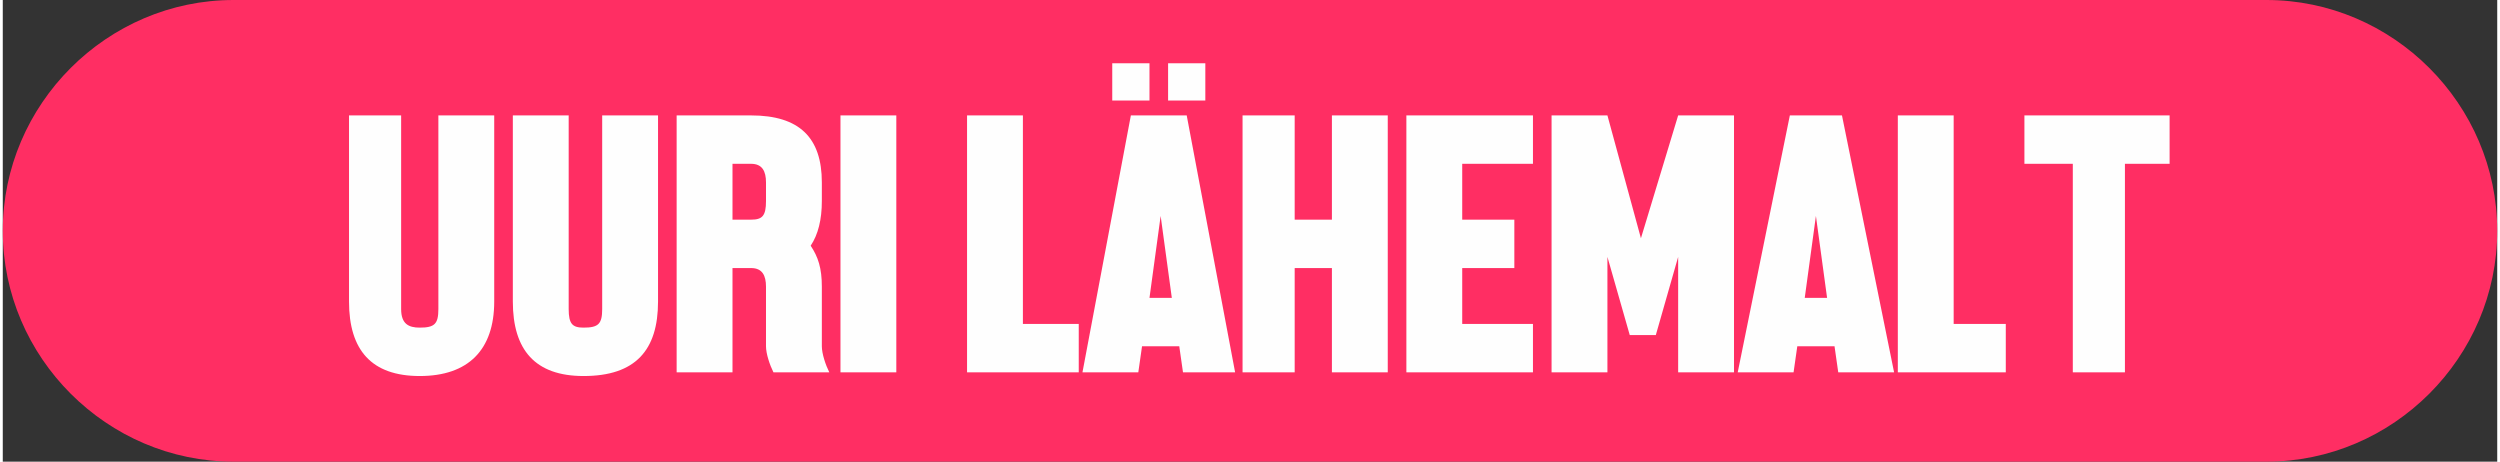
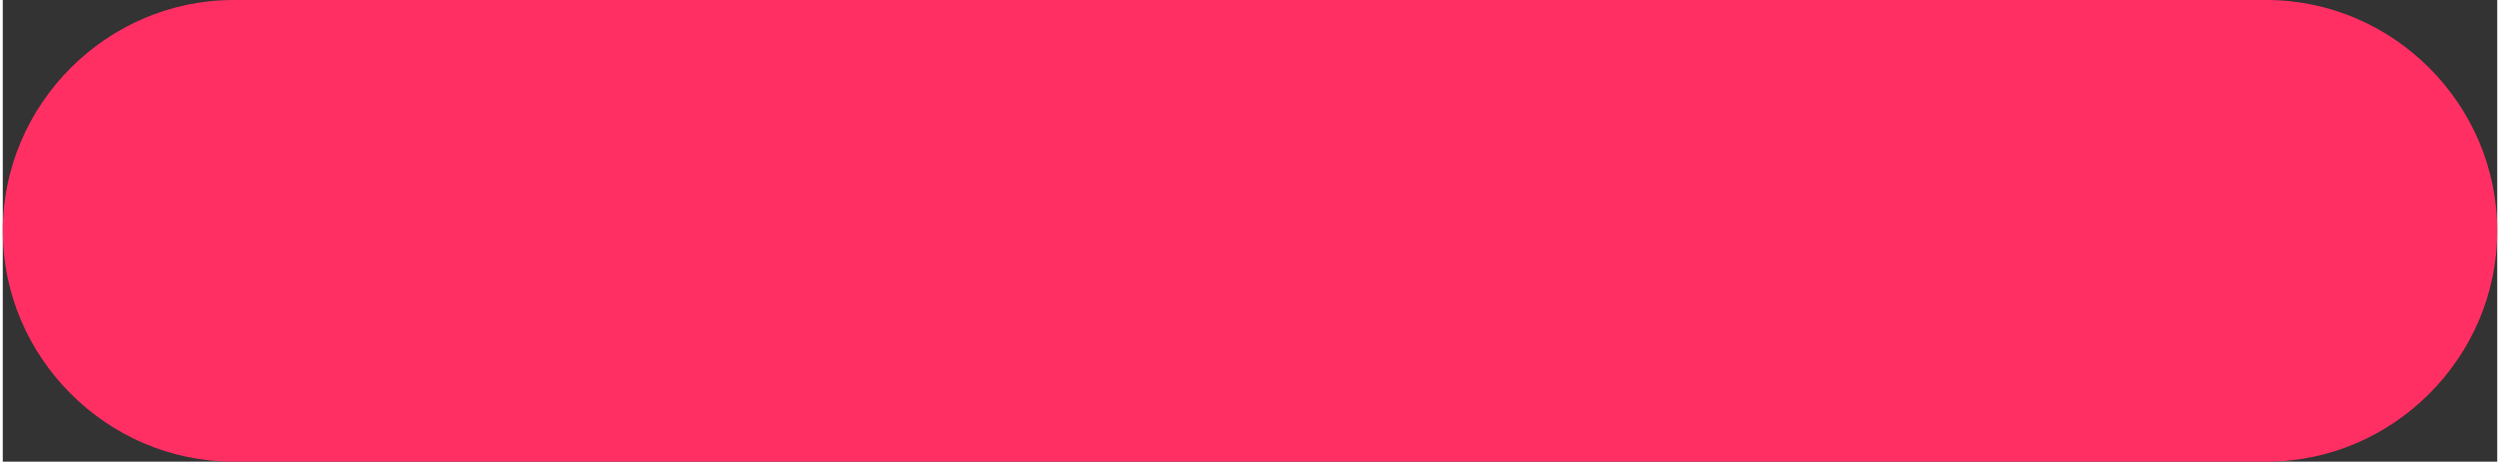
<svg xmlns="http://www.w3.org/2000/svg" xml:space="preserve" width="42.228mm" height="7.798mm" version="1.1" style="shape-rendering:geometricPrecision; text-rendering:geometricPrecision; image-rendering:optimizeQuality; fill-rule:evenodd; clip-rule:evenodd" viewBox="0 0 670 124">
  <rect x="0" y="0" width="670" height="124" fill="#333333" stroke="none" />
  <defs>
    <style type="text/css">
   
    .fil2 {fill:none}
    .fil0 {fill:#FF2E63}
    .fil1 {fill:#FEFEFE;fill-rule:nonzero}
   
  </style>
    <clipPath id="id0">
-       <path d="M62 0l546 0c34,0 62,28 62,62l0 0c0,34 -28,62 -62,62l-546 0c-34,0 -62,-28 -62,-62l0 0c0,-34 28,-62 62,-62z" />
-     </clipPath>
+       </clipPath>
  </defs>
  <g id="Layer_x0020_1">
    <path class="fil0" d="M62 0l546 0c34,0 62,28 62,62l0 0c0,34 -28,62 -62,62l-546 0c-34,0 -62,-28 -62,-62l0 0c0,-34 28,-62 62,-62z" />
    <g style="clip-path:url(#id0)">
      <g id="_2414723015872">
        <path id="1" class="fil1" d="M93 31l14 0 0 52c0,4 2,5 5,5 4,0 5,-1 5,-5l0 -52 15 0 0 50c0,13 -7,20 -20,20 -13,0 -19,-7 -19,-20l0 -50zm44 0l15 0 0 52c0,4 1,5 4,5 4,0 5,-1 5,-5l0 -52 15 0 0 50c0,13 -6,20 -20,20 -13,0 -19,-7 -19,-20l0 -50zm59 41l0 28 -15 0 0 -69 20 0c13,0 19,6 19,18l0 5c0,5 -1,9 -3,12 2,3 3,6 3,11l0 16c0,2 1,5 2,7l-15 0c-1,-2 -2,-5 -2,-7l0 -16c0,-3 -1,-5 -4,-5l-5 0zm5 -13c3,0 4,-1 4,-5l0 -5c0,-3 -1,-5 -4,-5l-5 0 0 15 5 0zm24 -28l15 0 0 69 -15 0 0 -69zm34 0l15 0 0 56 15 0 0 13 -30 0 0 -69zm47 62l-1 7 -15 0 13 -69 15 0 13 69 -14 0 -1 -7 -10 0zm8 -13l-3 -22 -3 22 6 0zm-6 -63l0 10 -10 0 0 -10 10 0zm15 0l0 10 -10 0 0 -10 10 0zm10 14l14 0 0 28 10 0 0 -28 15 0 0 69 -15 0 0 -28 -10 0 0 28 -14 0 0 -69zm78 0l0 13 -19 0 0 15 14 0 0 13 -14 0 0 15 19 0 0 13 -34 0 0 -69 34 0zm26 59l-6 -21 0 31 -15 0 0 -69 15 0 9 33 10 -33 15 0 0 69 -15 0 0 -31 -6 21 -7 0zm45 3l-1 7 -15 0 14 -69 14 0 14 69 -15 0 -1 -7 -10 0zm8 -13l-3 -22 -3 22 6 0zm19 -49l15 0 0 56 14 0 0 13 -29 0 0 -69zm34 0l39 0 0 13 -12 0 0 56 -14 0 0 -56 -13 0 0 -13z" />
      </g>
    </g>
-     <path class="fil2" d="M62 0l546 0c34,0 62,28 62,62l0 0c0,34 -28,62 -62,62l-546 0c-34,0 -62,-28 -62,-62l0 0c0,-34 28,-62 62,-62z" />
  </g>
</svg>